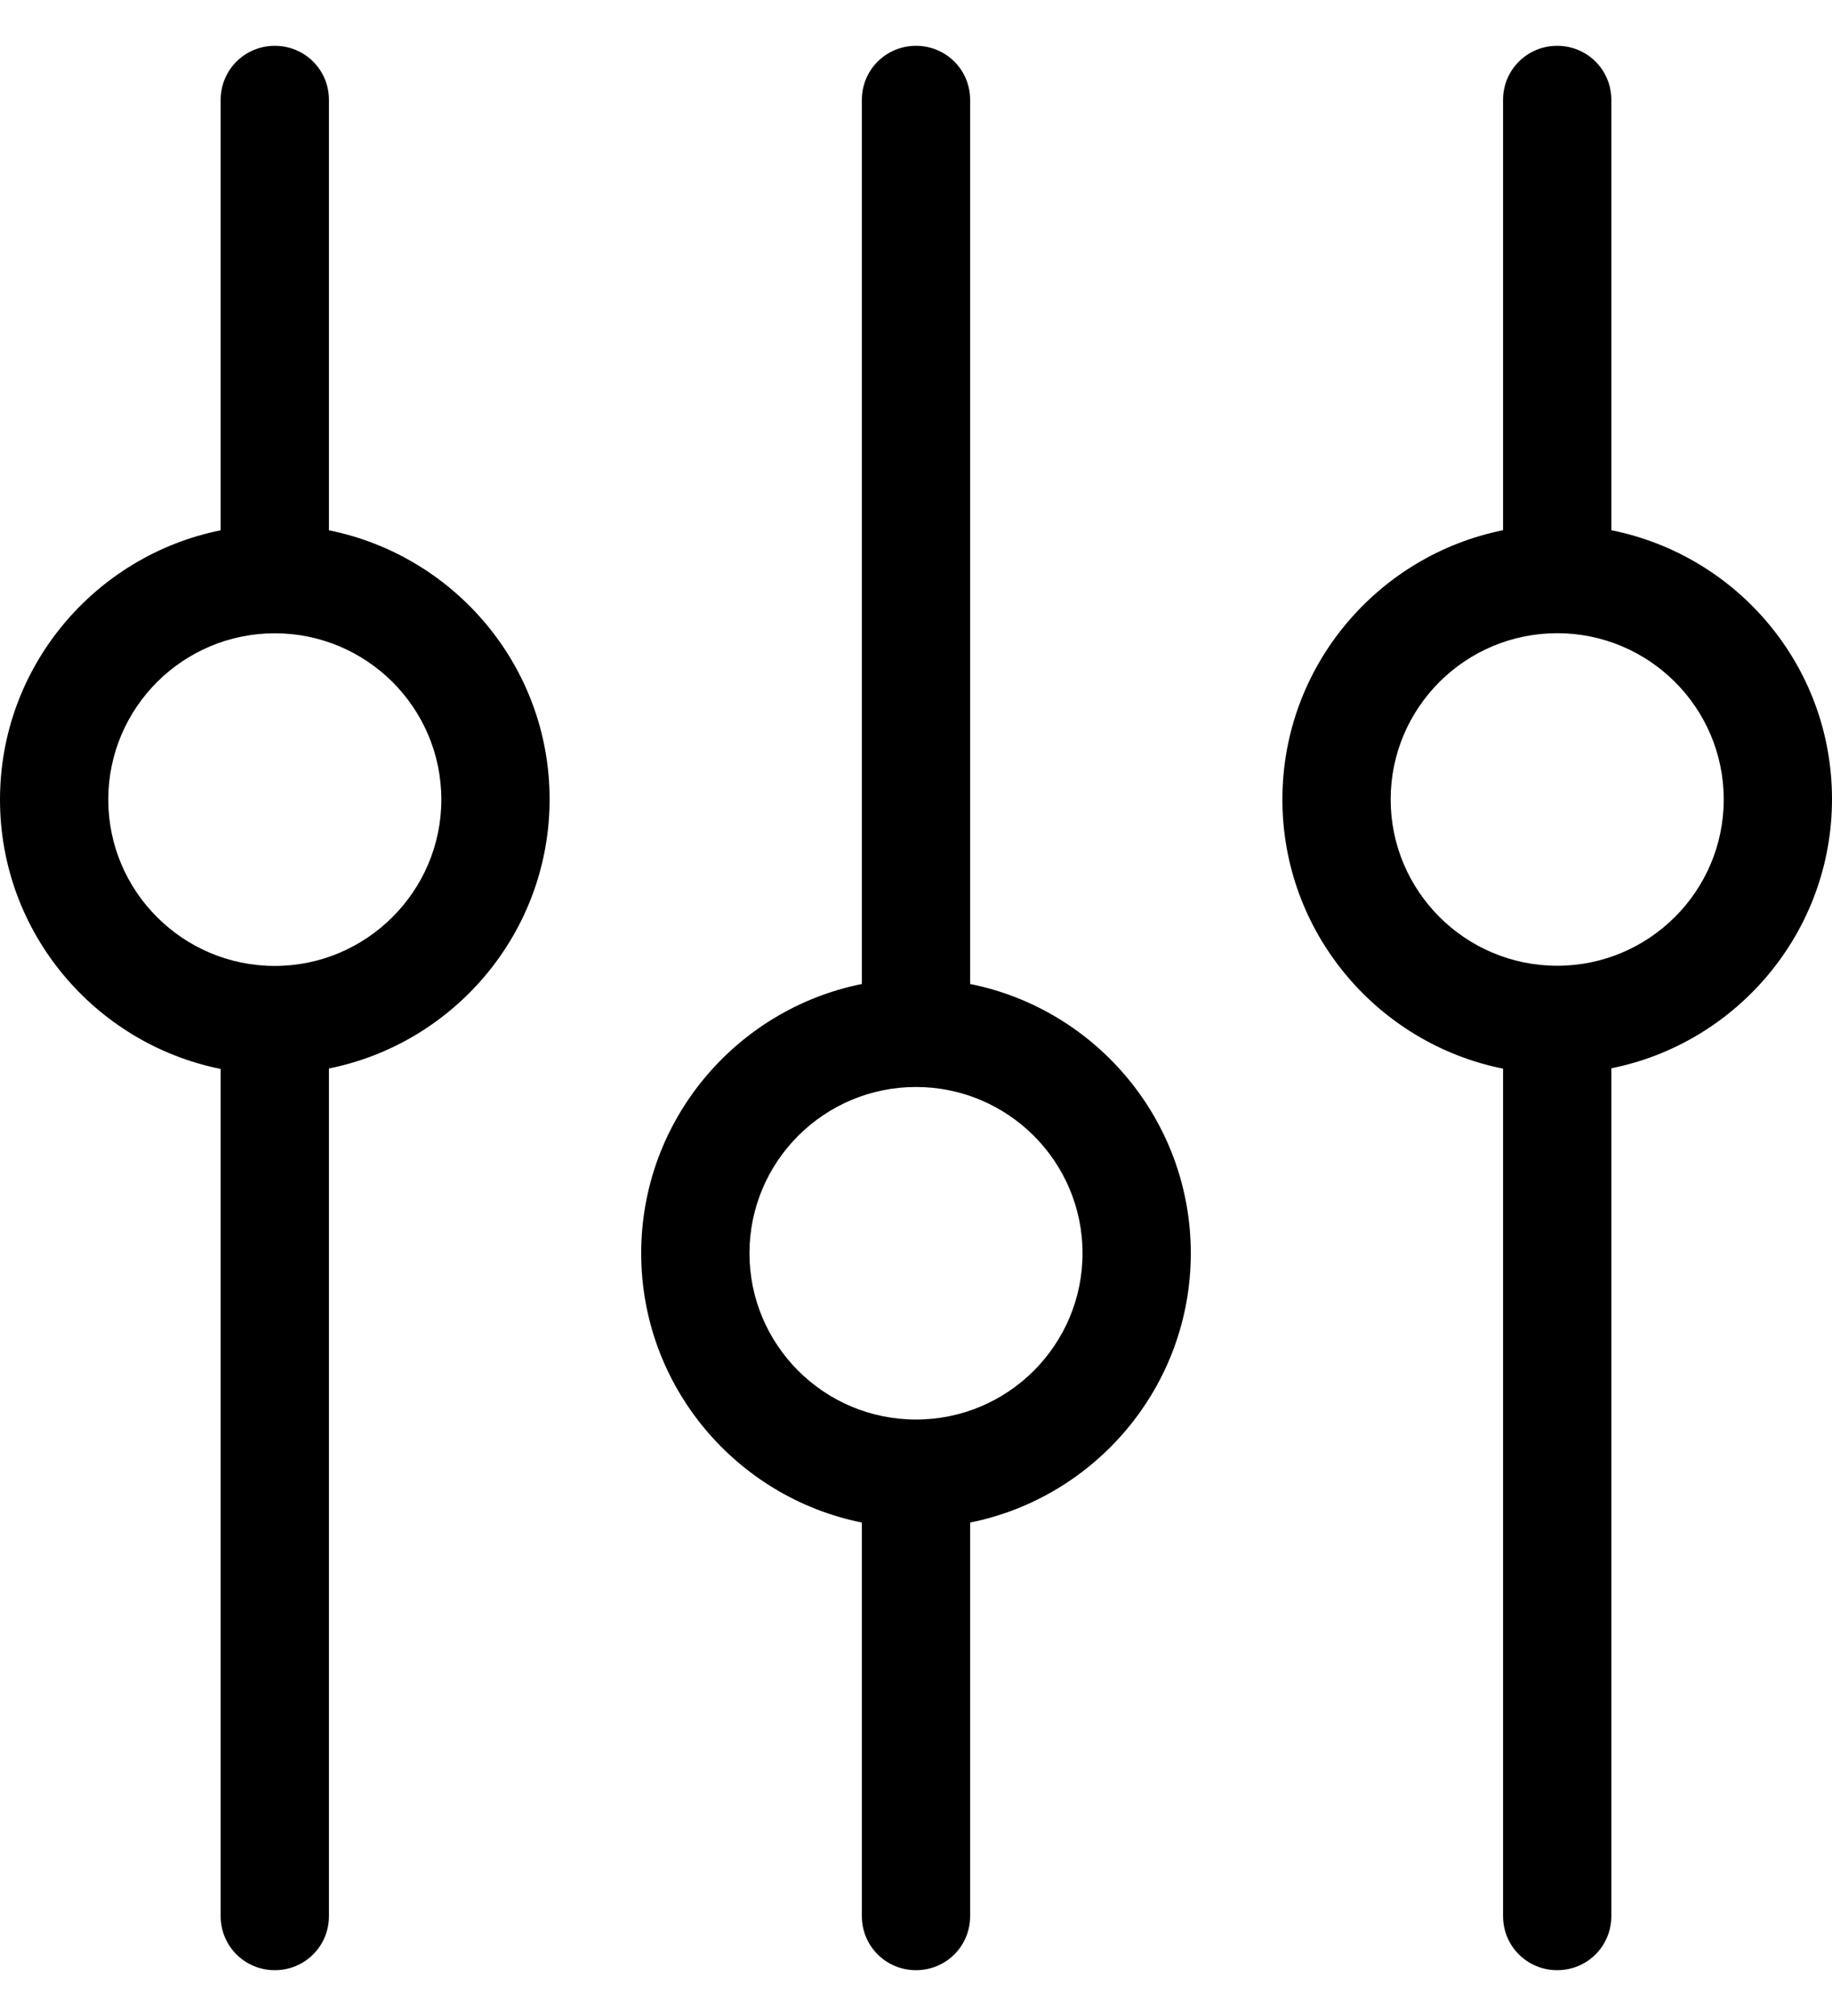
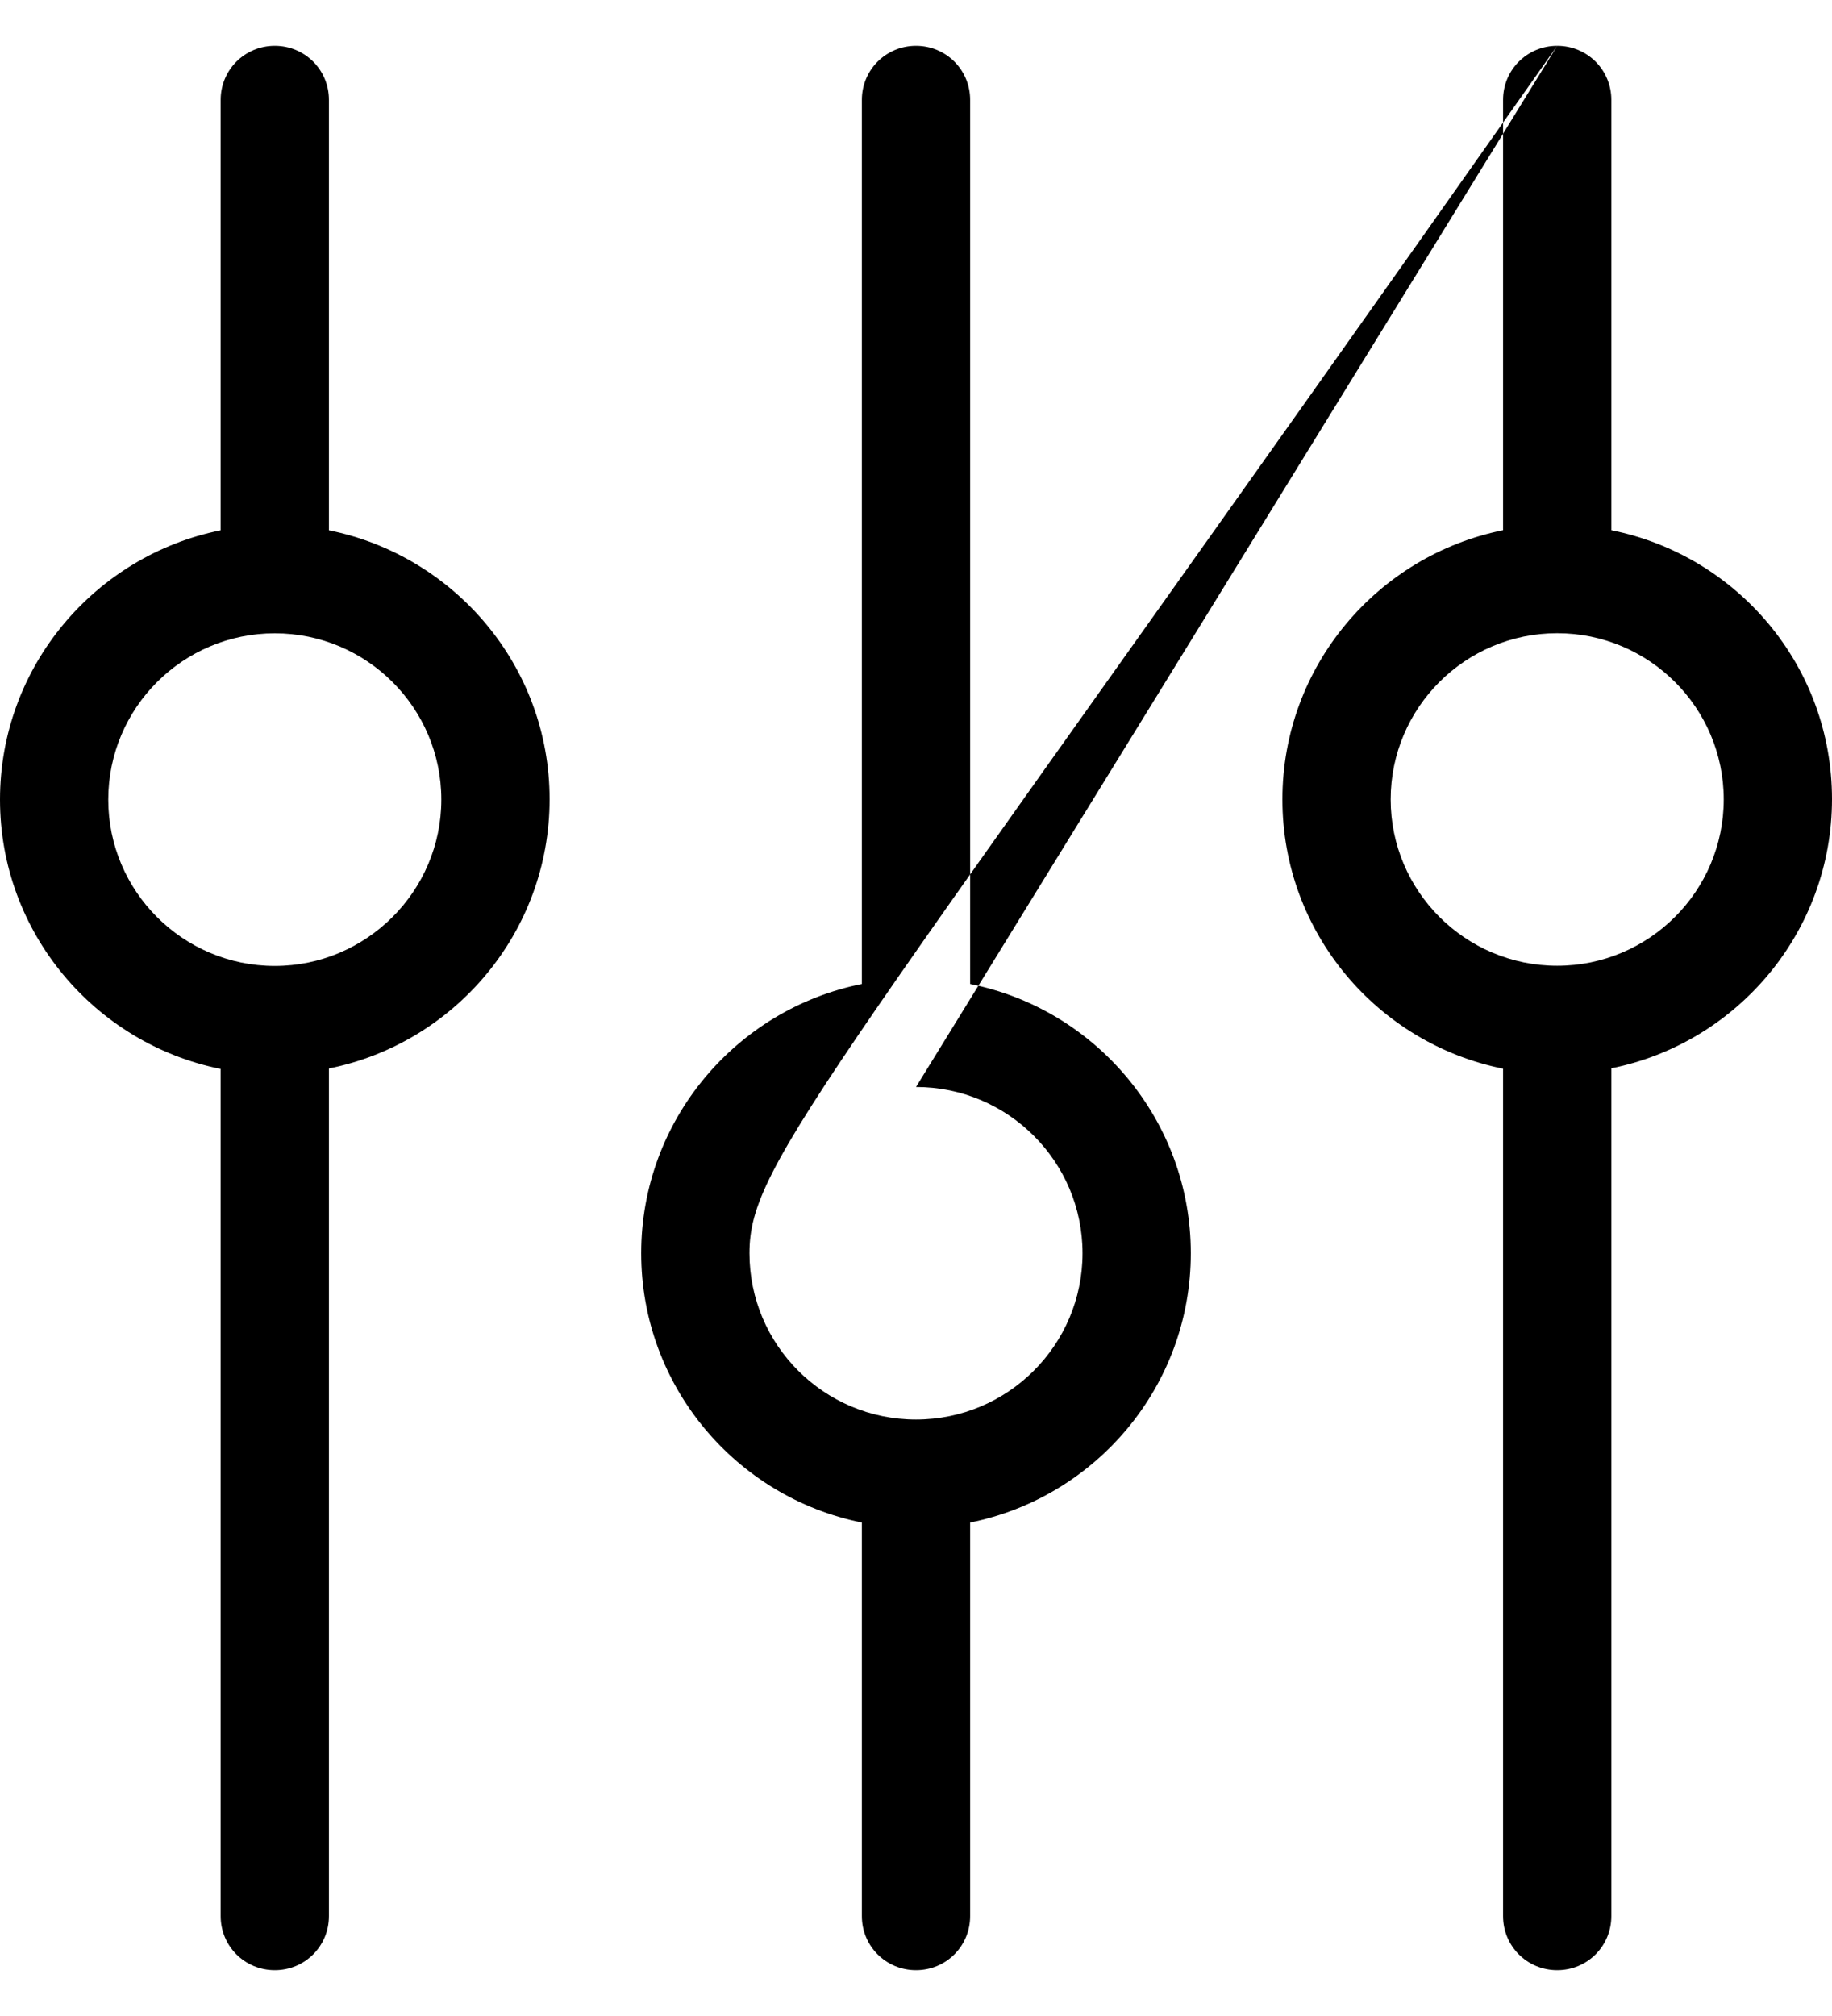
<svg xmlns="http://www.w3.org/2000/svg" width="20px" height="22px" viewBox="0 0 20 22" version="1.1">
  <title>Icon/Settings</title>
  <g id="Page-2" stroke="none" stroke-width="1" fill="none" fill-rule="evenodd">
    <g id="plain_search_top-divided" transform="translate(-1267, -162)" fill="#000000">
      <g id="Combined-Shape" transform="translate(1265, 161)">
-         <path d="M12,1.5 C12.328,1.5 12.591,1.762 12.591,2.09 L12.591,2.09 L12.591,11.738 C13.966,12.013 15,13.229 15,14.676 C15,16.128 13.962,17.34 12.591,17.615 L12.591,17.615 L12.591,21.91 C12.591,22.238 12.328,22.5 12,22.5 C11.672,22.5 11.409,22.238 11.409,21.91 L11.409,21.91 L11.409,17.615 C10.038,17.34 9,16.128 9,14.676 C9,13.224 10.038,12.013 11.409,11.738 L11.409,11.738 L11.409,2.09 C11.409,1.762 11.672,1.5 12,1.5 Z M5,1.5 C5.328,1.5 5.591,1.762 5.591,2.09 L5.591,2.09 L5.591,6.787 C6.962,7.063 8,8.27 8,9.722 C8,11.173 6.962,12.385 5.591,12.66 L5.591,12.66 L5.591,21.91 C5.591,22.238 5.328,22.5 5,22.5 C4.672,22.5 4.409,22.238 4.409,21.91 L4.409,21.91 L4.409,12.665 C3.038,12.389 2,11.178 2,9.726 C2,8.274 3.038,7.063 4.409,6.787 L4.409,6.787 L4.409,2.09 C4.409,1.762 4.672,1.5 5,1.5 Z M19,1.5 C19.328,1.5 19.591,1.762 19.591,2.09 L19.591,2.09 L19.591,6.786 C20.966,7.062 22,8.268 22,9.72 C22,11.171 20.962,12.383 19.591,12.658 L19.591,12.658 L19.591,21.91 C19.591,22.238 19.328,22.5 19,22.5 C18.672,22.5 18.409,22.238 18.409,21.91 L18.409,21.91 L18.409,12.662 C17.038,12.387 16,11.176 16,9.724 C16,8.273 17.038,7.062 18.409,6.786 L18.409,6.786 L18.409,2.09 C18.409,1.762 18.672,1.5 19,1.5 Z M12,12.862 C10.997,12.862 10.182,13.675 10.182,14.676 C10.182,15.678 10.997,16.491 12,16.491 C13.003,16.491 13.818,15.678 13.818,14.676 C13.818,13.675 13.003,12.862 12,12.862 Z M5,7.911 C3.997,7.911 3.182,8.724 3.182,9.726 C3.182,10.727 3.997,11.541 5,11.541 C5.999,11.541 6.818,10.727 6.818,9.726 C6.818,8.724 6.003,7.911 5,7.911 Z M19,7.91 C17.997,7.91 17.182,8.723 17.182,9.724 C17.182,10.725 17.997,11.539 19,11.539 C20.003,11.539 20.818,10.725 20.818,9.724 C20.818,8.723 20.003,7.91 19,7.91 Z" />
+         <path d="M12,1.5 C12.328,1.5 12.591,1.762 12.591,2.09 L12.591,2.09 L12.591,11.738 C13.966,12.013 15,13.229 15,14.676 C15,16.128 13.962,17.34 12.591,17.615 L12.591,17.615 L12.591,21.91 C12.591,22.238 12.328,22.5 12,22.5 C11.672,22.5 11.409,22.238 11.409,21.91 L11.409,21.91 L11.409,17.615 C10.038,17.34 9,16.128 9,14.676 C9,13.224 10.038,12.013 11.409,11.738 L11.409,11.738 L11.409,2.09 C11.409,1.762 11.672,1.5 12,1.5 Z M5,1.5 C5.328,1.5 5.591,1.762 5.591,2.09 L5.591,2.09 L5.591,6.787 C6.962,7.063 8,8.27 8,9.722 C8,11.173 6.962,12.385 5.591,12.66 L5.591,12.66 L5.591,21.91 C5.591,22.238 5.328,22.5 5,22.5 C4.672,22.5 4.409,22.238 4.409,21.91 L4.409,21.91 L4.409,12.665 C3.038,12.389 2,11.178 2,9.726 C2,8.274 3.038,7.063 4.409,6.787 L4.409,6.787 L4.409,2.09 C4.409,1.762 4.672,1.5 5,1.5 Z M19,1.5 C19.328,1.5 19.591,1.762 19.591,2.09 L19.591,2.09 L19.591,6.786 C20.966,7.062 22,8.268 22,9.72 C22,11.171 20.962,12.383 19.591,12.658 L19.591,12.658 L19.591,21.91 C19.591,22.238 19.328,22.5 19,22.5 C18.672,22.5 18.409,22.238 18.409,21.91 L18.409,21.91 L18.409,12.662 C17.038,12.387 16,11.176 16,9.724 C16,8.273 17.038,7.062 18.409,6.786 L18.409,6.786 L18.409,2.09 C18.409,1.762 18.672,1.5 19,1.5 Z C10.997,12.862 10.182,13.675 10.182,14.676 C10.182,15.678 10.997,16.491 12,16.491 C13.003,16.491 13.818,15.678 13.818,14.676 C13.818,13.675 13.003,12.862 12,12.862 Z M5,7.911 C3.997,7.911 3.182,8.724 3.182,9.726 C3.182,10.727 3.997,11.541 5,11.541 C5.999,11.541 6.818,10.727 6.818,9.726 C6.818,8.724 6.003,7.911 5,7.911 Z M19,7.91 C17.997,7.91 17.182,8.723 17.182,9.724 C17.182,10.725 17.997,11.539 19,11.539 C20.003,11.539 20.818,10.725 20.818,9.724 C20.818,8.723 20.003,7.91 19,7.91 Z" />
      </g>
    </g>
  </g>
</svg>